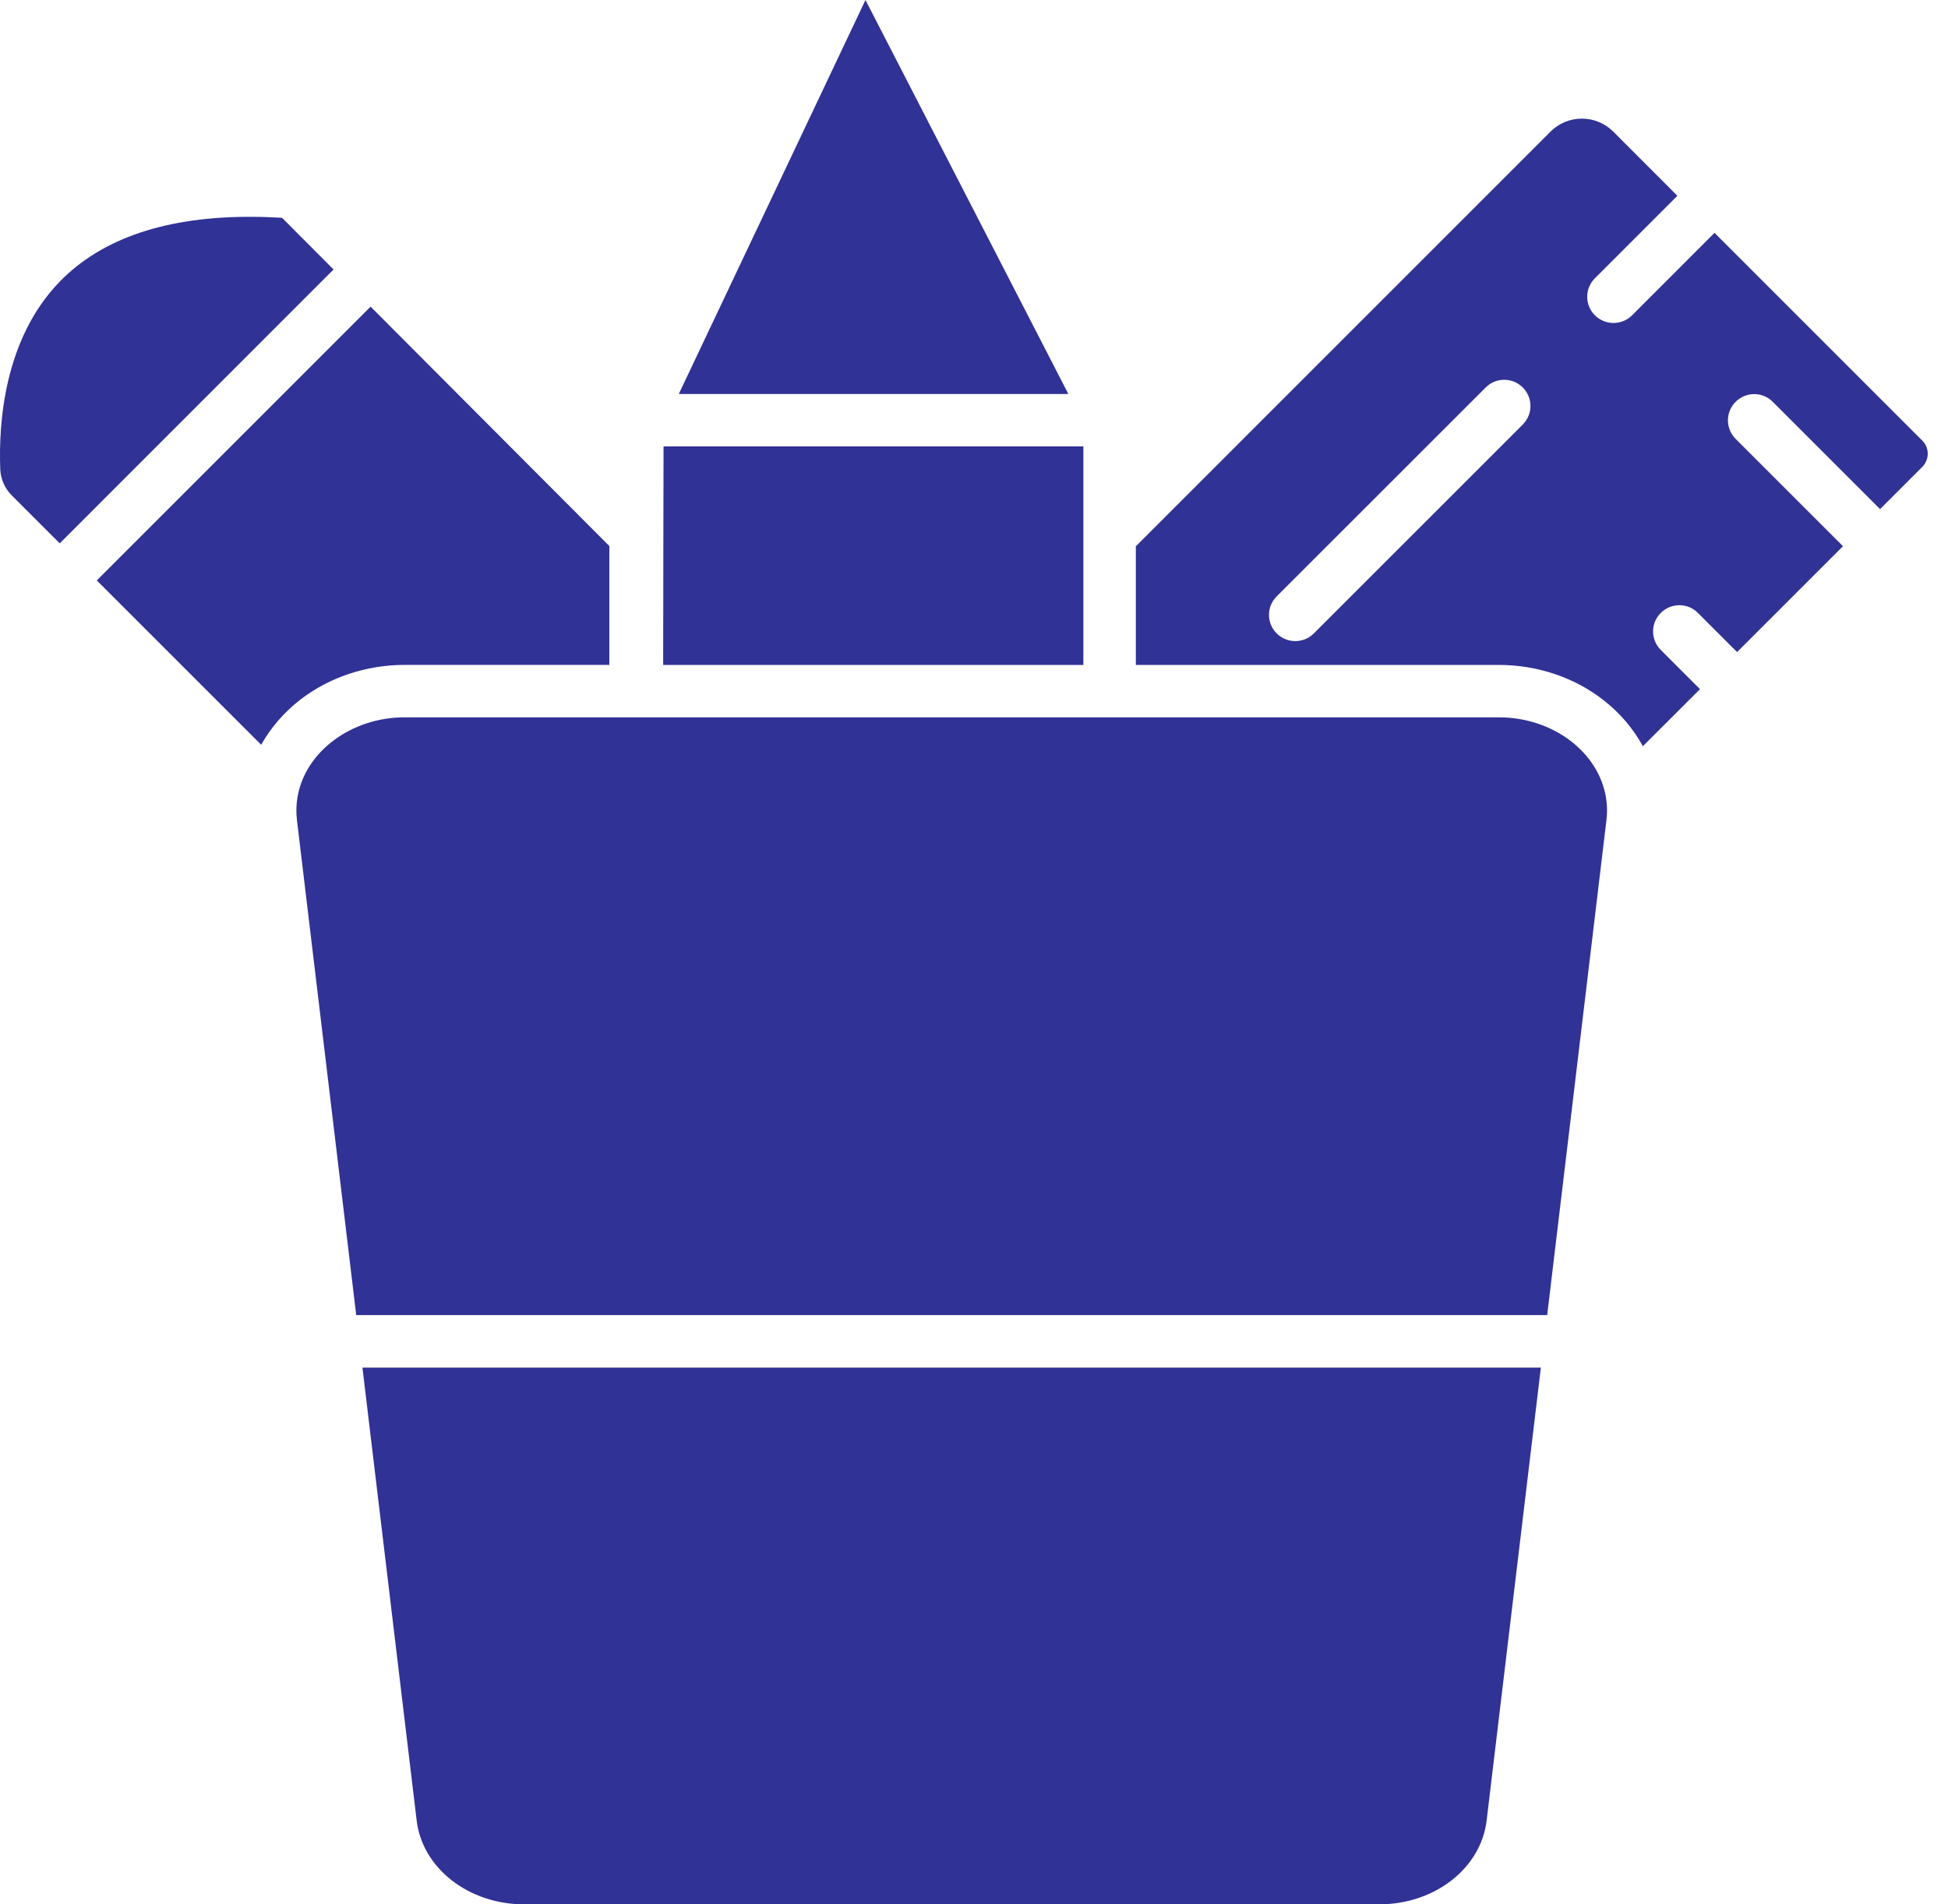
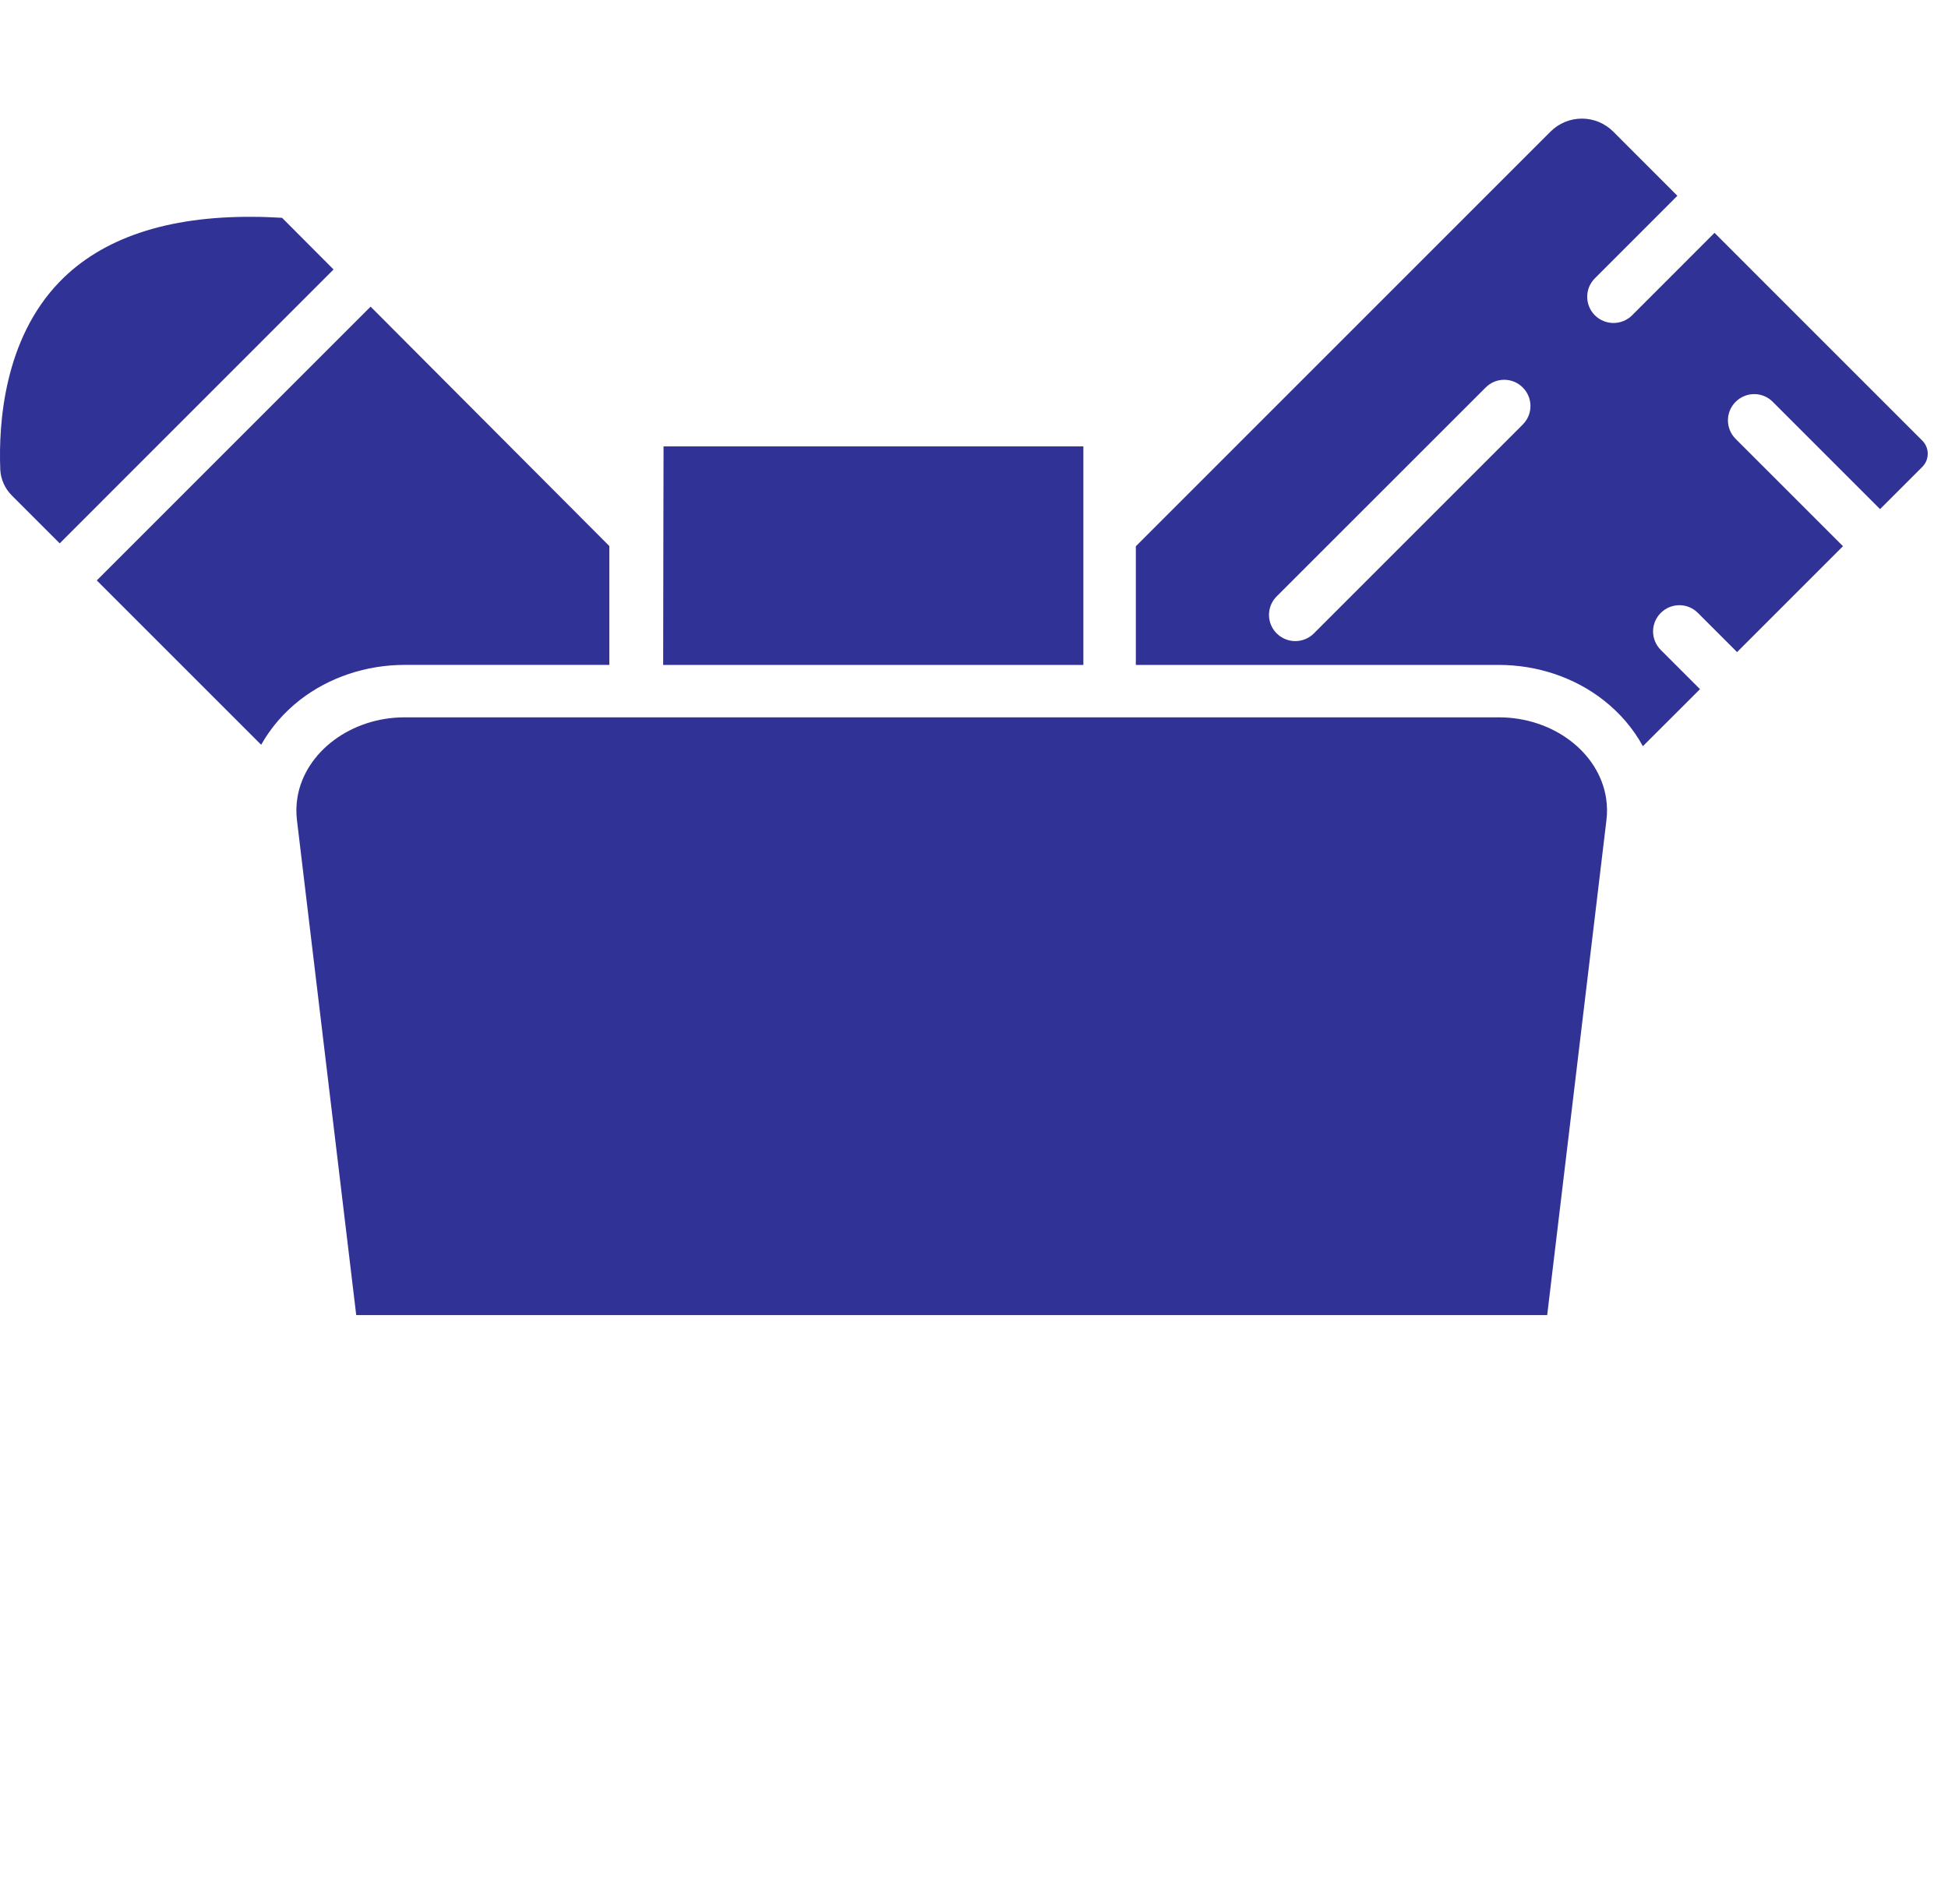
<svg xmlns="http://www.w3.org/2000/svg" width="90" height="88" viewBox="0 0 90 88" fill="none">
  <path d="M88.814 20.362L79.213 10.76L75.403 14.572C75.166 14.807 74.857 14.925 74.545 14.925C74.234 14.925 73.925 14.807 73.687 14.572C73.212 14.097 73.212 13.328 73.687 12.859L77.497 9.047L74.537 6.084C74.148 5.698 73.631 5.481 73.085 5.481C72.538 5.481 72.022 5.698 71.633 6.084L52.477 25.243V30.726H69.246C71.036 30.726 72.761 31.311 74.106 32.371C74.86 32.965 75.469 33.686 75.902 34.482L78.542 31.846L76.731 30.035C76.255 29.559 76.255 28.794 76.731 28.322C77.206 27.849 77.972 27.846 78.444 28.322L80.255 30.133L85.148 25.24L80.189 20.282C79.714 19.806 79.714 19.041 80.189 18.568C80.664 18.093 81.433 18.093 81.903 18.568L86.861 23.527L88.814 21.573C89.147 21.238 89.147 20.697 88.814 20.362ZM70.356 19.616L60.701 29.271C60.467 29.506 60.155 29.625 59.843 29.625C59.531 29.625 59.225 29.506 58.985 29.271C58.51 28.797 58.51 28.03 58.985 27.558L68.64 17.906C69.112 17.431 69.881 17.431 70.353 17.906C70.828 18.378 70.828 19.147 70.353 19.616H70.356Z" fill="#303295" />
  <path d="M50.053 20.628V24.741V30.726H30.639L30.648 24.812V24.809L30.657 20.628H50.053Z" fill="#303295" />
-   <path d="M49.359 18.206H31.361L39.986 0L49.359 18.206Z" fill="#303295" />
-   <path d="M15.409 12.454L2.759 25.108L0.547 22.896C0.223 22.573 0.036 22.148 0.012 21.697C0.012 21.685 0.012 21.676 0.012 21.664C-0.068 19.577 0.181 15.676 2.753 13.021C4.709 11.003 7.717 9.99 11.695 10.02C12.117 10.02 12.565 10.038 13.031 10.065L15.409 12.451V12.454Z" fill="#303295" />
+   <path d="M15.409 12.454L2.759 25.108L0.547 22.896C0.223 22.573 0.036 22.148 0.012 21.697C0.012 21.685 0.012 21.676 0.012 21.664C-0.068 19.577 0.181 15.676 2.753 13.021C4.709 11.003 7.717 9.99 11.695 10.02C12.117 10.02 12.565 10.038 13.031 10.065L15.409 12.451V12.454" fill="#303295" />
  <path d="M28.152 25.235V30.725H18.69C16.923 30.725 15.21 31.298 13.871 32.334C13.117 32.919 12.509 33.629 12.066 34.416L4.472 26.821L17.122 14.17L28.152 25.233V25.235Z" fill="#303295" />
-   <path d="M71.19 63.197L68.684 84.129C68.42 86.334 66.286 88 63.715 88H24.221C21.653 88 19.515 86.334 19.251 84.129L16.745 63.197H71.19Z" fill="#303295" />
  <path d="M74.219 37.901L71.482 60.771H16.458L13.72 37.901C13.676 37.539 13.685 37.177 13.747 36.821C14.11 34.727 16.235 33.148 18.691 33.148H69.249C71.743 33.148 73.875 34.754 74.204 36.889C74.255 37.218 74.261 37.56 74.219 37.898V37.901Z" fill="#303295" />
</svg>